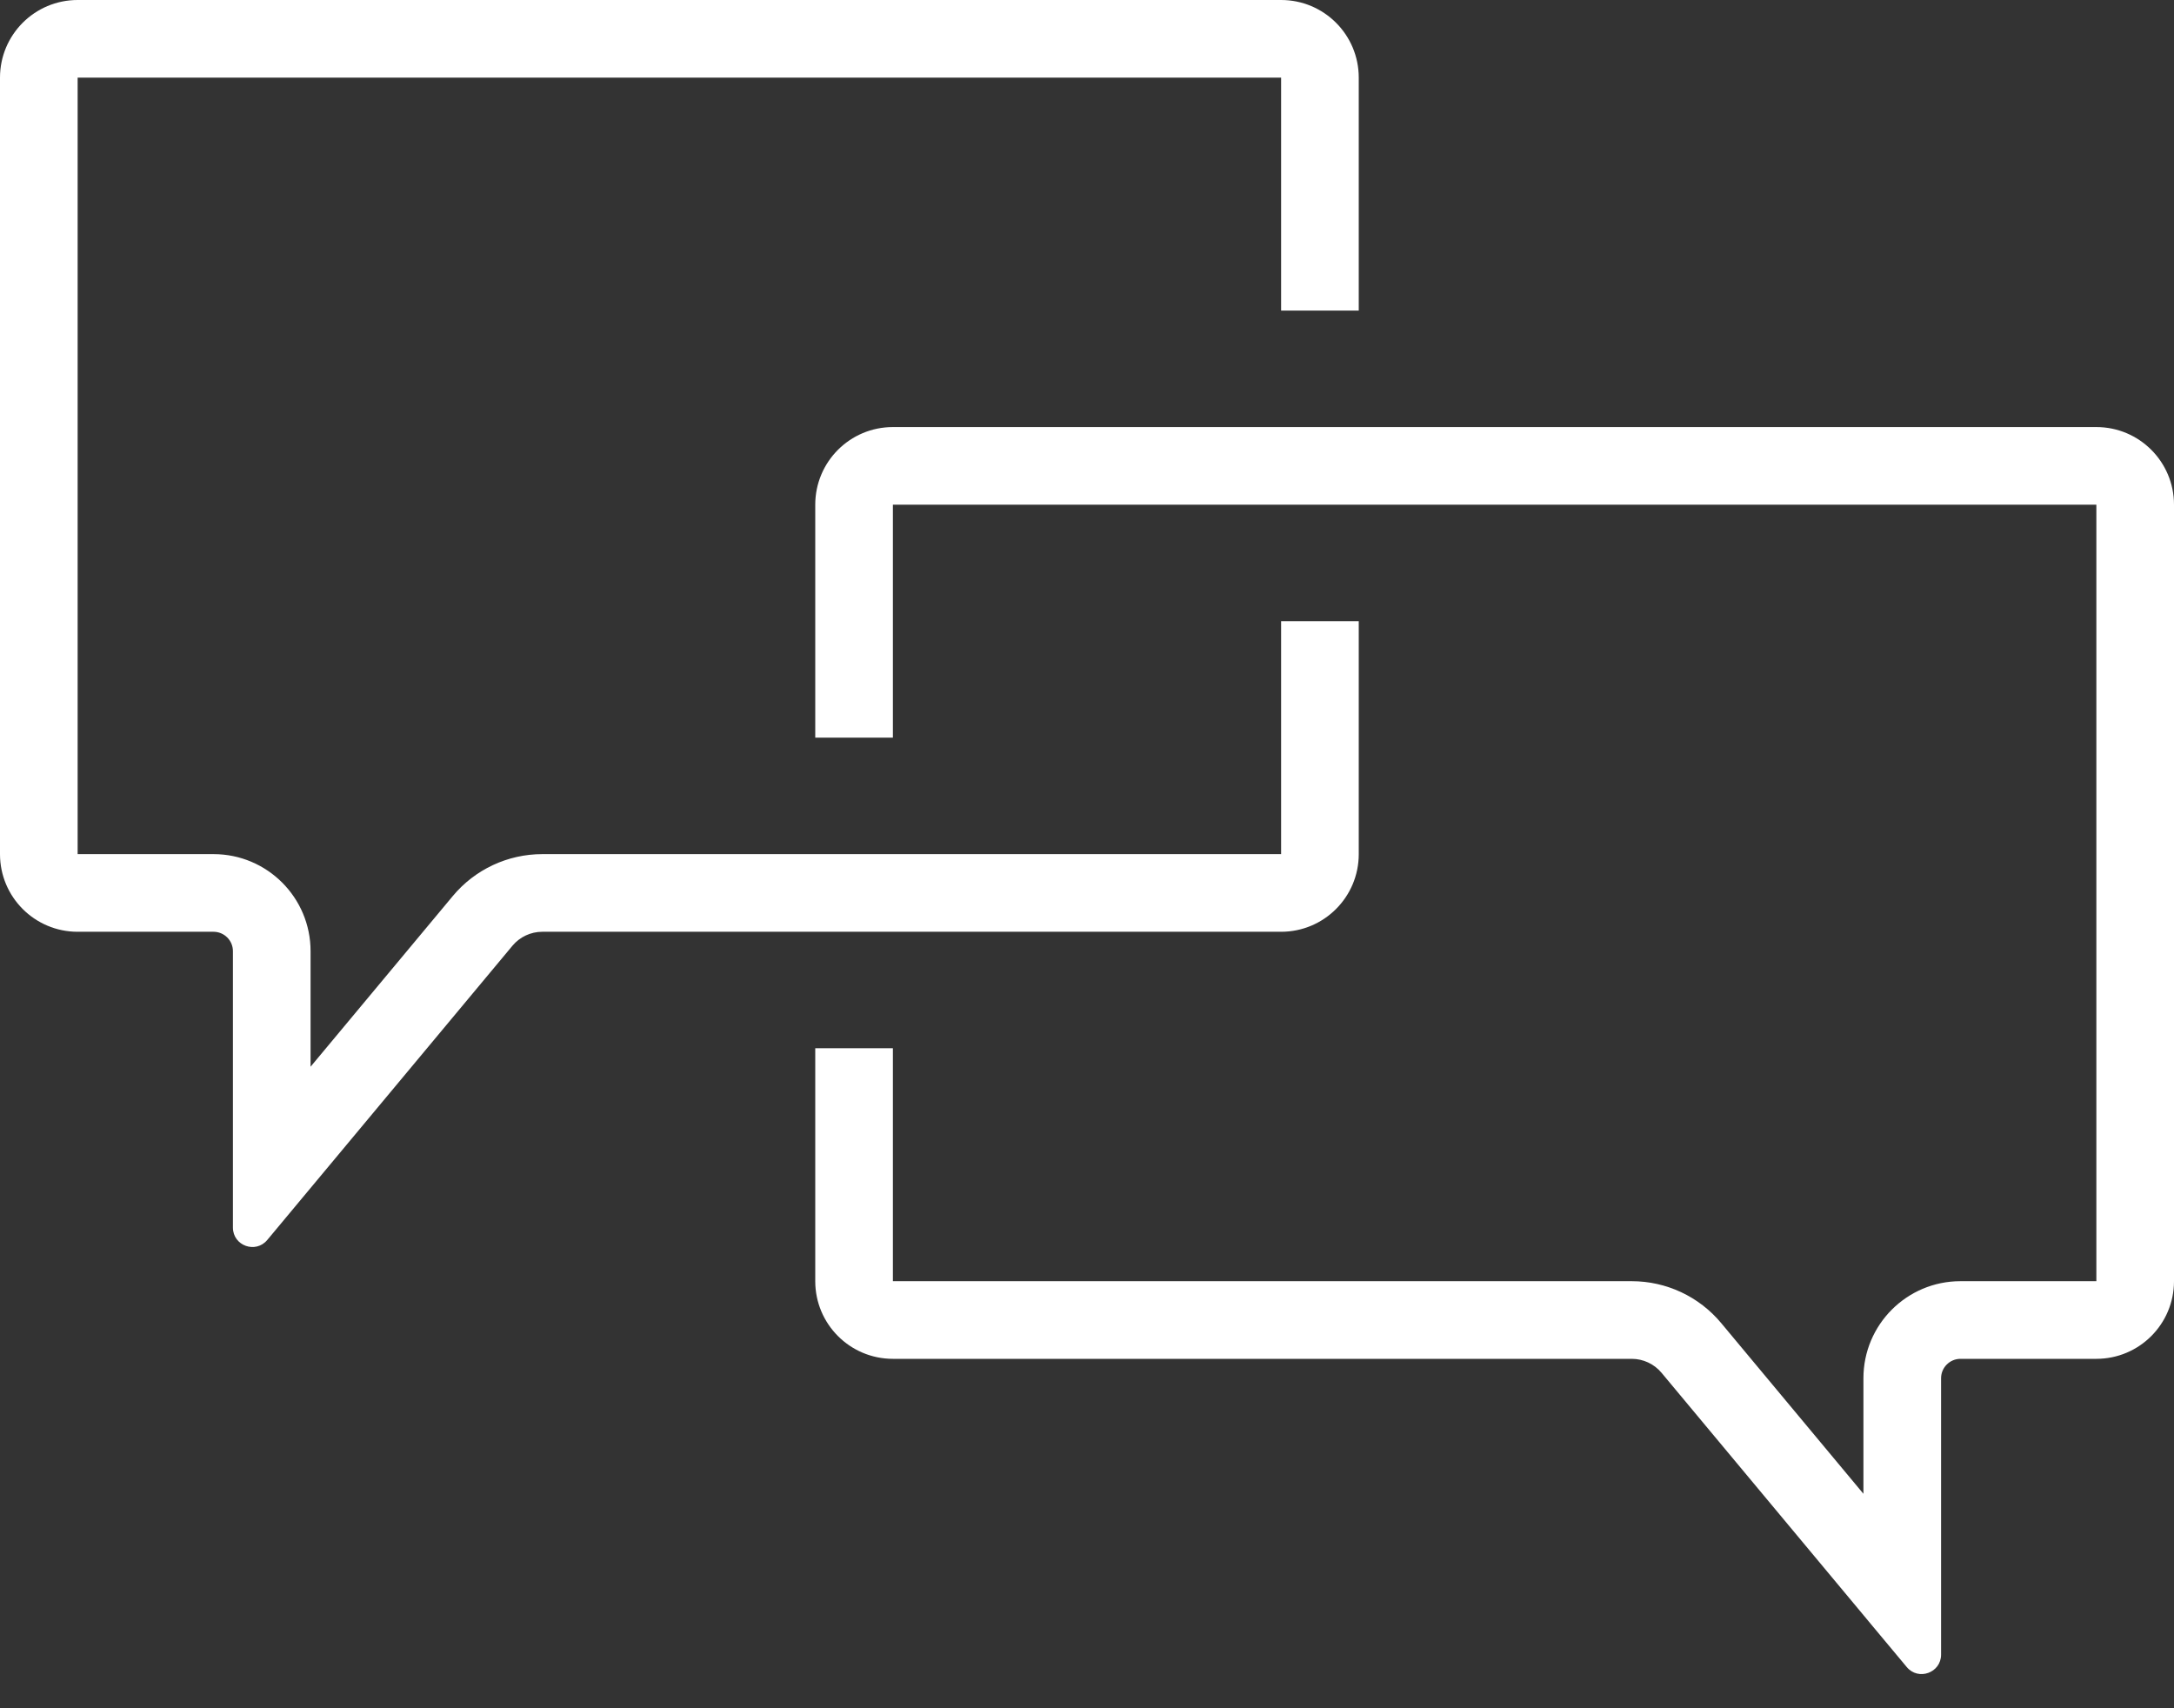
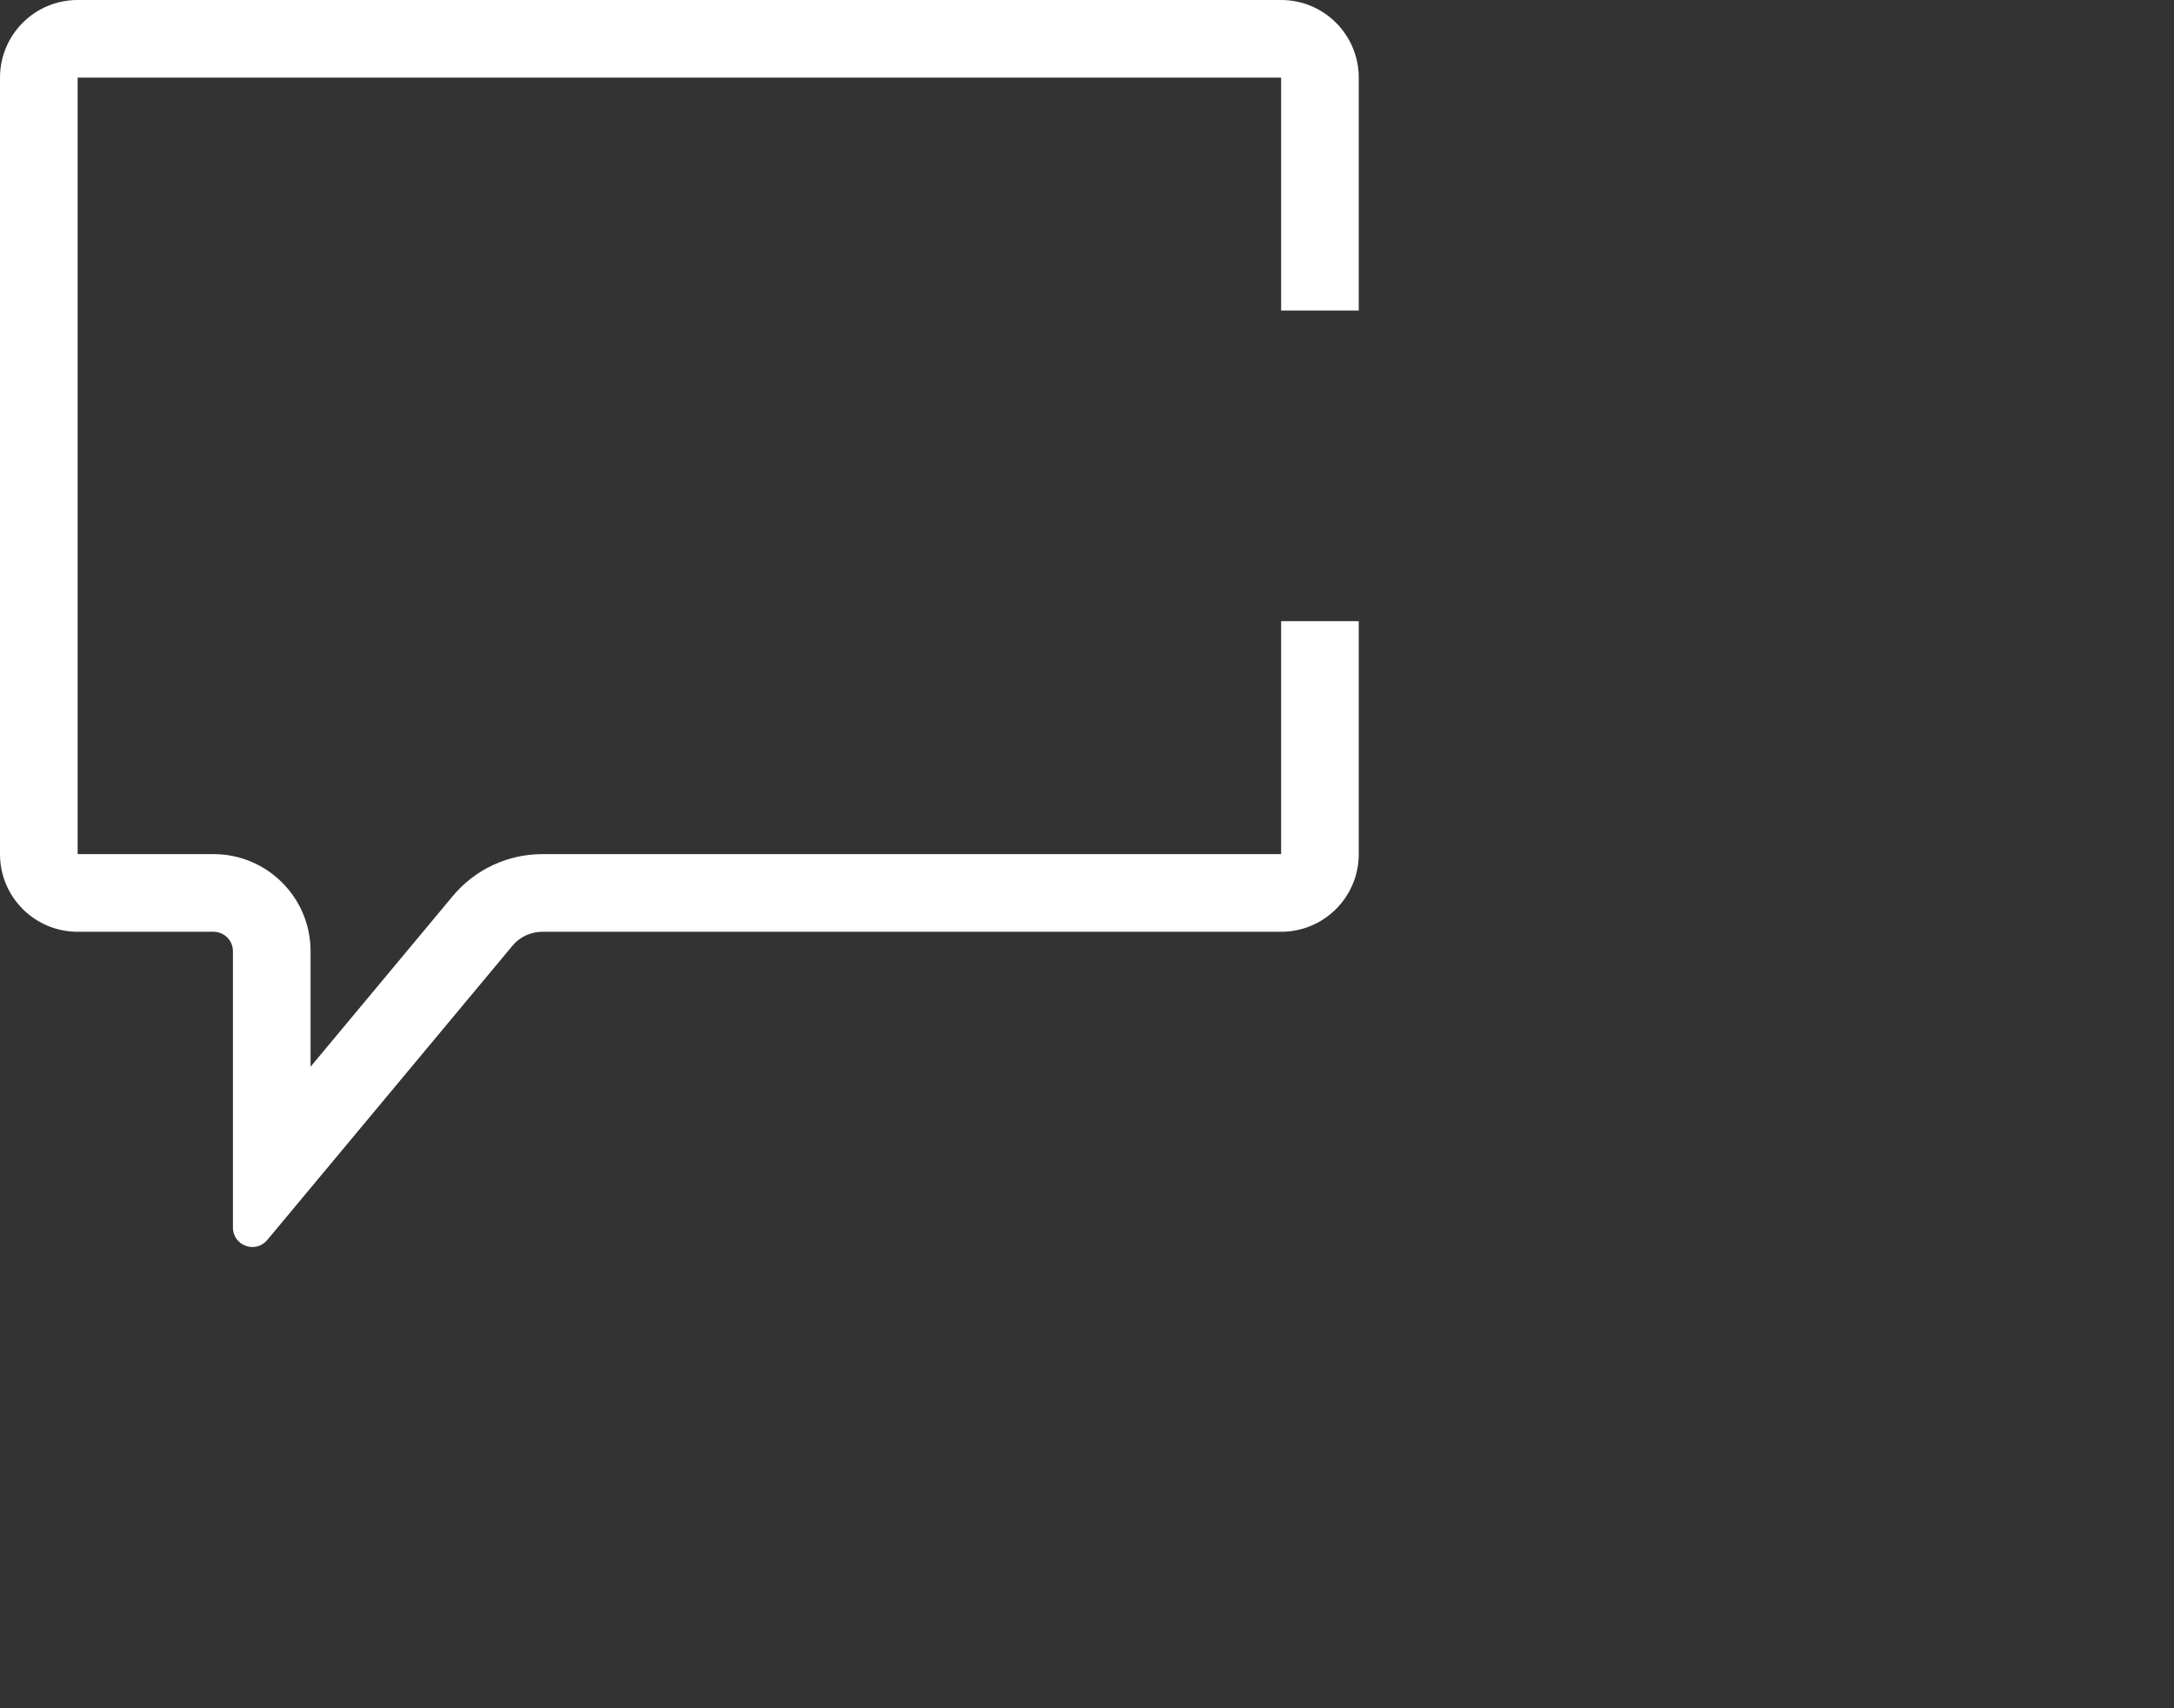
<svg xmlns="http://www.w3.org/2000/svg" viewBox="0 0 56 44" fill="none">
  <rect x="0" y="0" width="56" height="44" fill="#333333" stroke="none" />
  <path fill-rule="evenodd" clip-rule="evenodd" d="M2 2H33V8H35V2C35 0.895 34.105 0 33 0H2C0.895 0 0 0.895 0 2V22C0 23.105 0.895 24 2 24H5.5C5.776 24 6 24.224 6 24.5V29.876V30.198V31.202V31.619C6 32.087 6.585 32.298 6.884 31.939L7.151 31.619L7.793 30.848L8 30.6L13.2 24.36C13.39 24.132 13.672 24 13.968 24H33C34.105 24 35 23.105 35 22V16H33V22H13.968C13.078 22 12.234 22.395 11.664 23.079L8 27.476V24.5C8 23.119 6.881 22 5.5 22H2V2Z" fill="white" />
-   <path fill-rule="evenodd" clip-rule="evenodd" d="M54 13H23V19H21V13C21 11.895 21.895 11 23 11H54C55.105 11 56 11.895 56 13V33C56 34.105 55.105 35 54 35H50.5C50.224 35 50 35.224 50 35.5V40.876V41.199V42.202V42.619C50 43.087 49.415 43.298 49.116 42.939L48.849 42.619L48.206 41.848L48 41.6L42.8 35.36C42.61 35.132 42.328 35 42.032 35H23C21.895 35 21 34.105 21 33V27H23V33H42.032C42.922 33 43.766 33.395 44.336 34.079L48 38.476V35.5C48 34.119 49.119 33 50.5 33H54V13Z" fill="white" />
</svg>